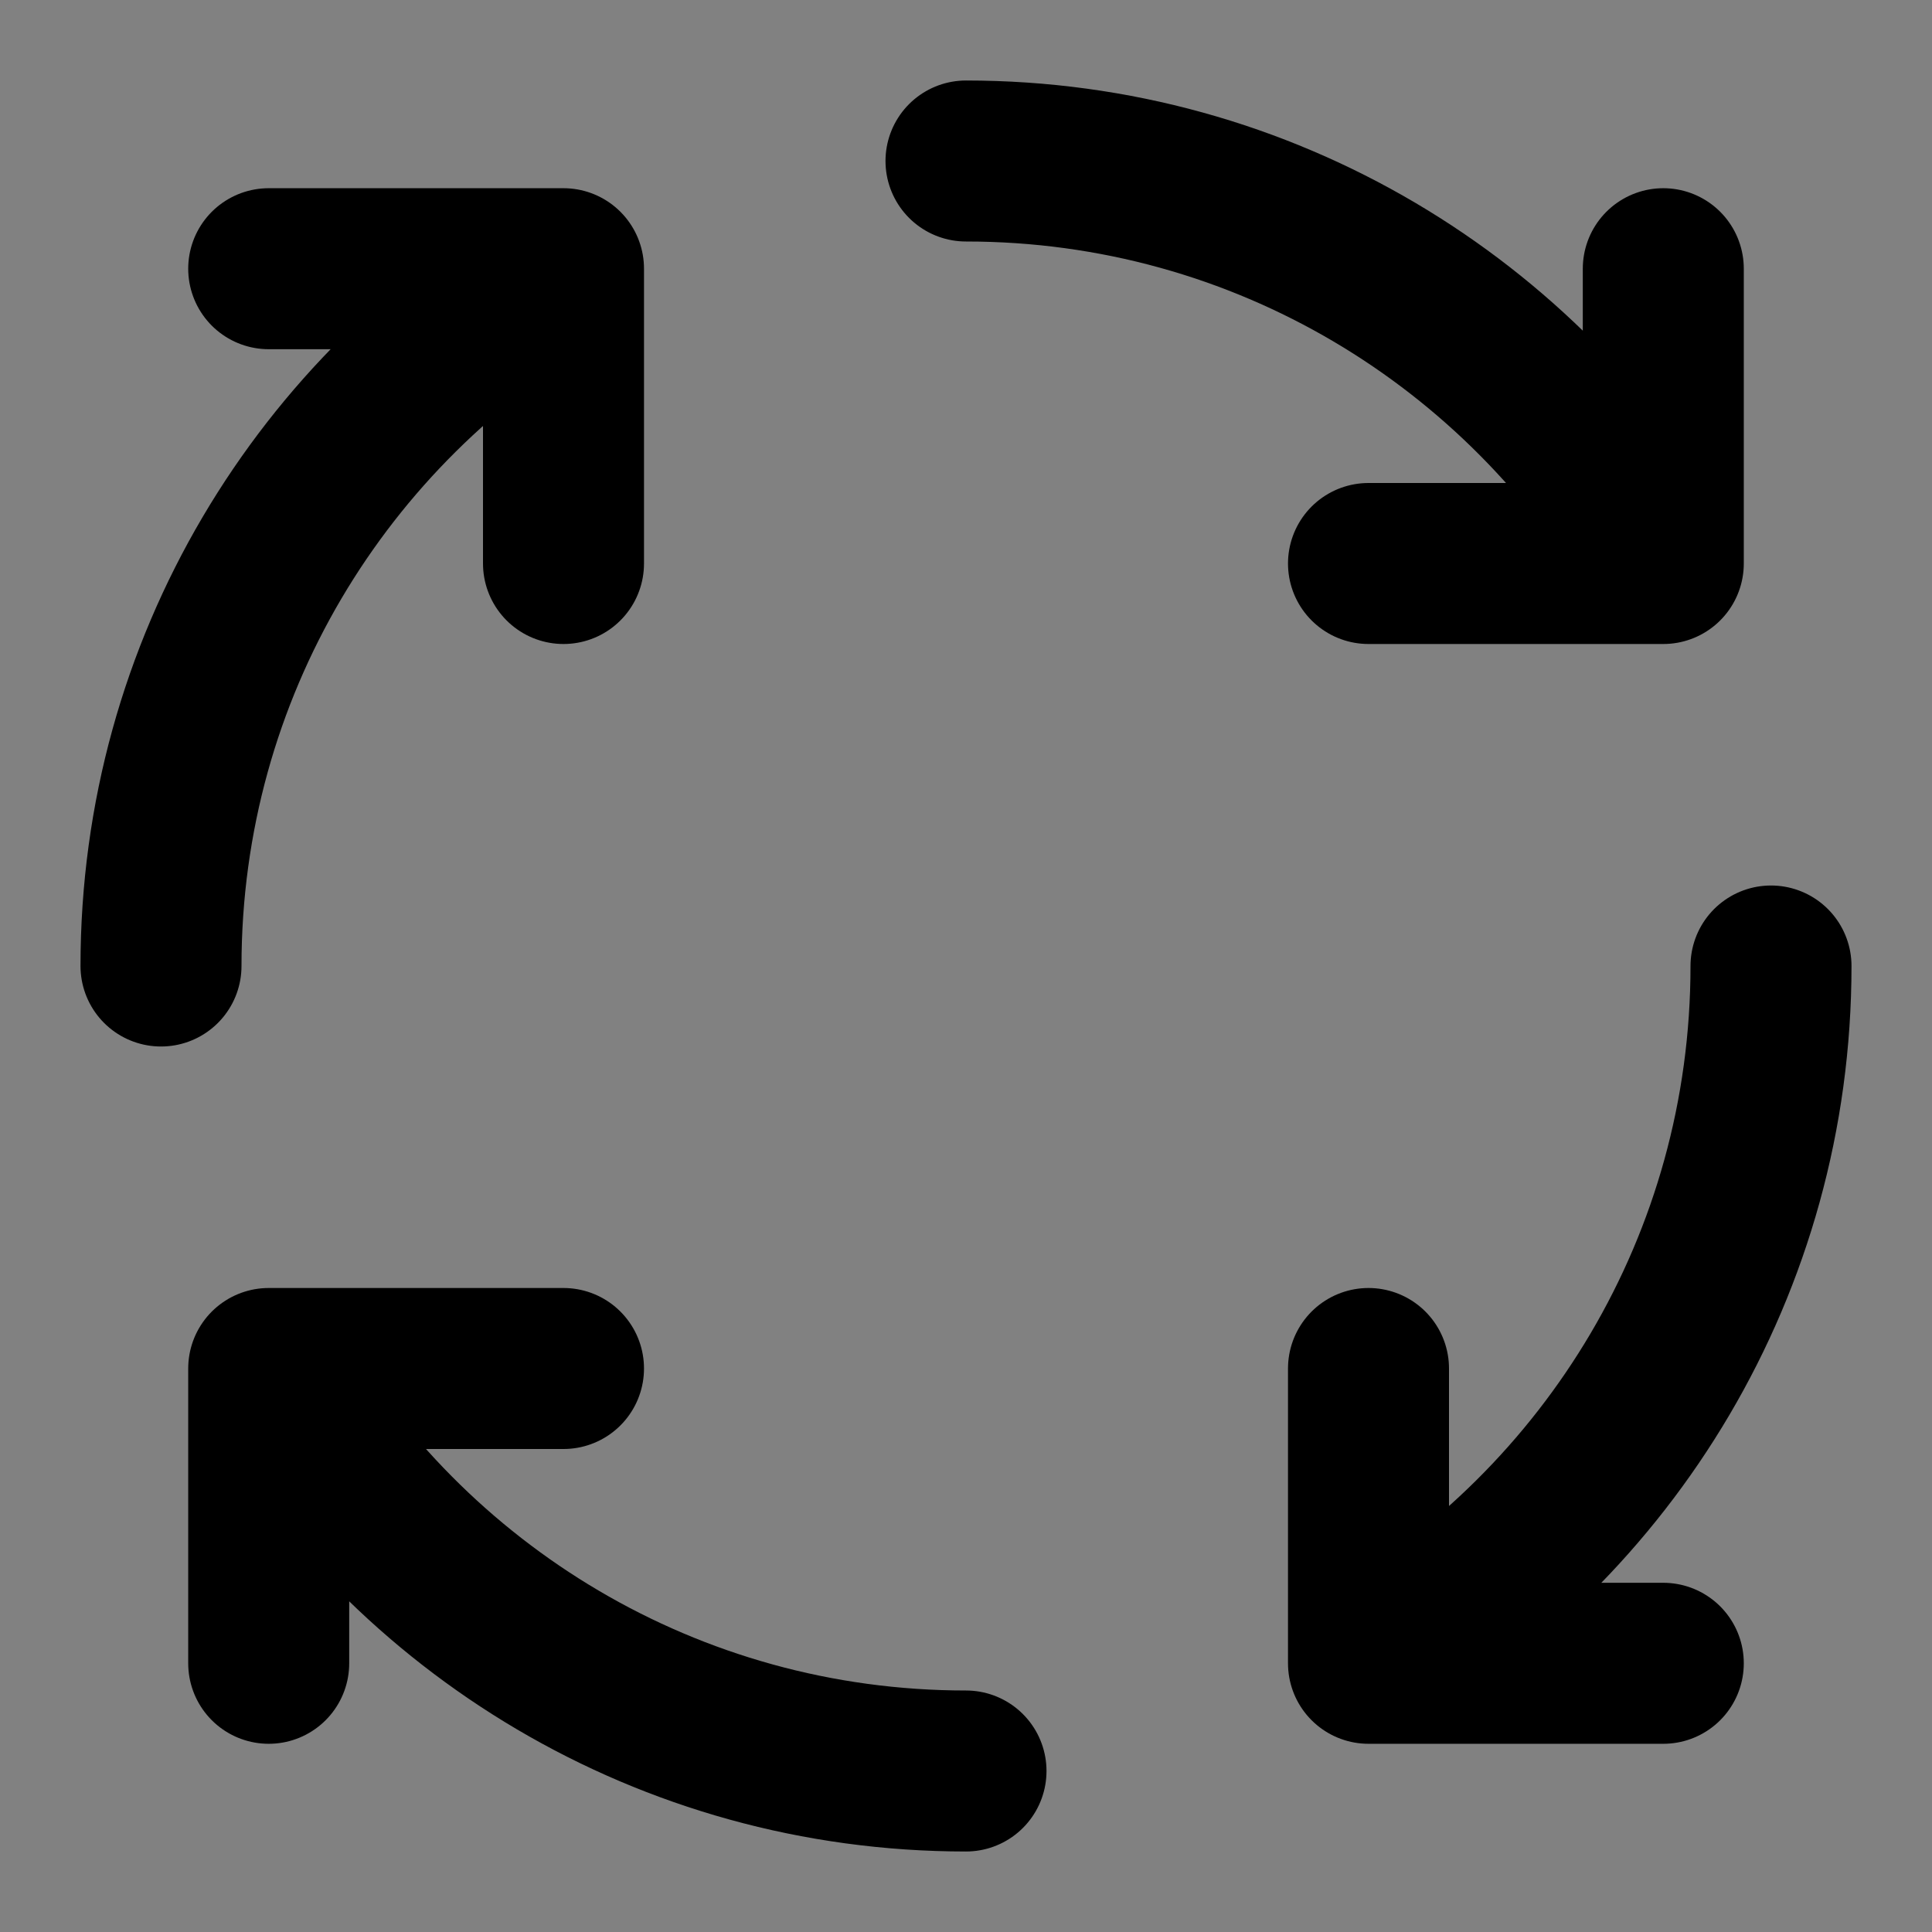
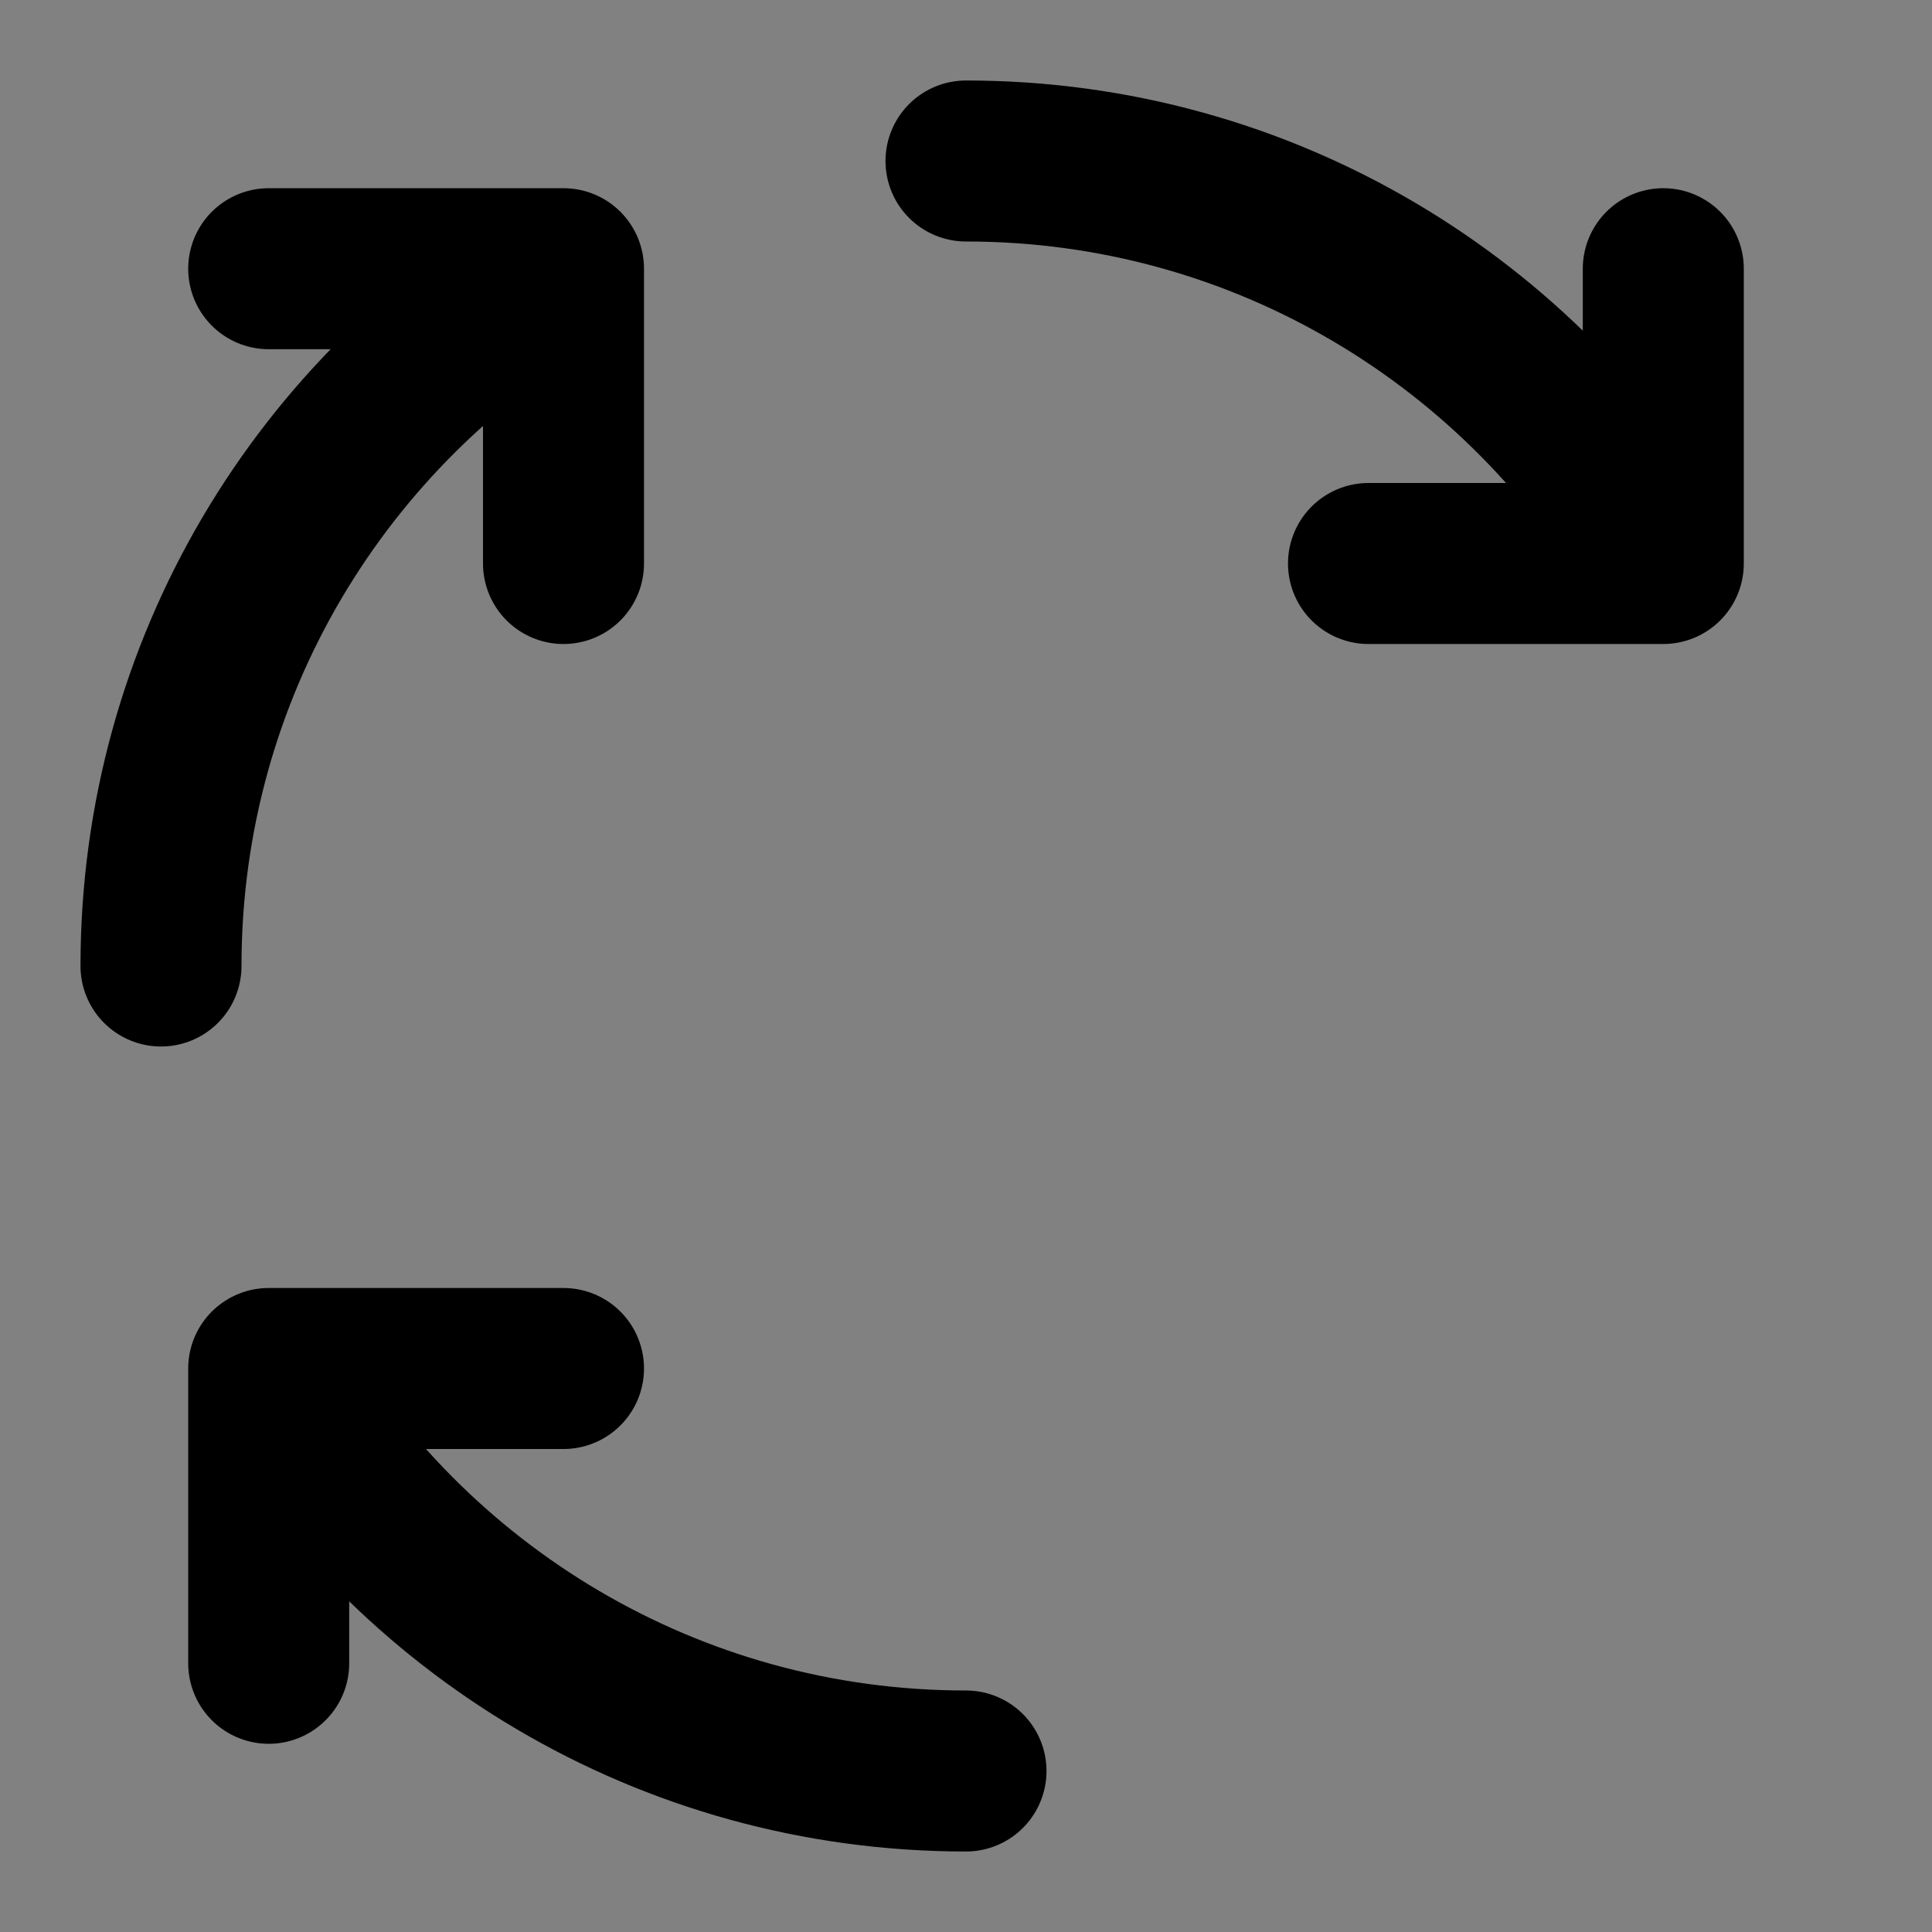
<svg xmlns="http://www.w3.org/2000/svg" width="800px" height="800px" viewBox="0 0 48 48" fill="none">
  <rect x="0" y="0" width="48" height="48" fill="#808080" stroke="none" />
  <rect width="48" height="48" transform="matrix(-1 0 0 1 48 0)" fill="white" fill-opacity="0.01" />
  <path d="M14 6.676C8.022 10.134 4 16.597 4 24M14 6.676V14M14 6.676H6.676" stroke="#000000" stroke-width="4" stroke-linecap="round" stroke-linejoin="round" />
  <path d="M6.676 34C10.134 39.978 16.597 44 24 44M6.676 34H14M6.676 34V41.324" stroke="#000000" stroke-width="4" stroke-linecap="round" stroke-linejoin="round" />
-   <path d="M34 41.324C39.978 37.866 44 31.403 44 24M34 41.324V34M34 41.324H41.324" stroke="#000000" stroke-width="4" stroke-linecap="round" stroke-linejoin="round" />
  <path d="M41.324 14C37.866 8.022 31.403 4 24 4M41.324 14H34M41.324 14V6.676" stroke="#000000" stroke-width="4" stroke-linecap="round" stroke-linejoin="round" />
</svg>